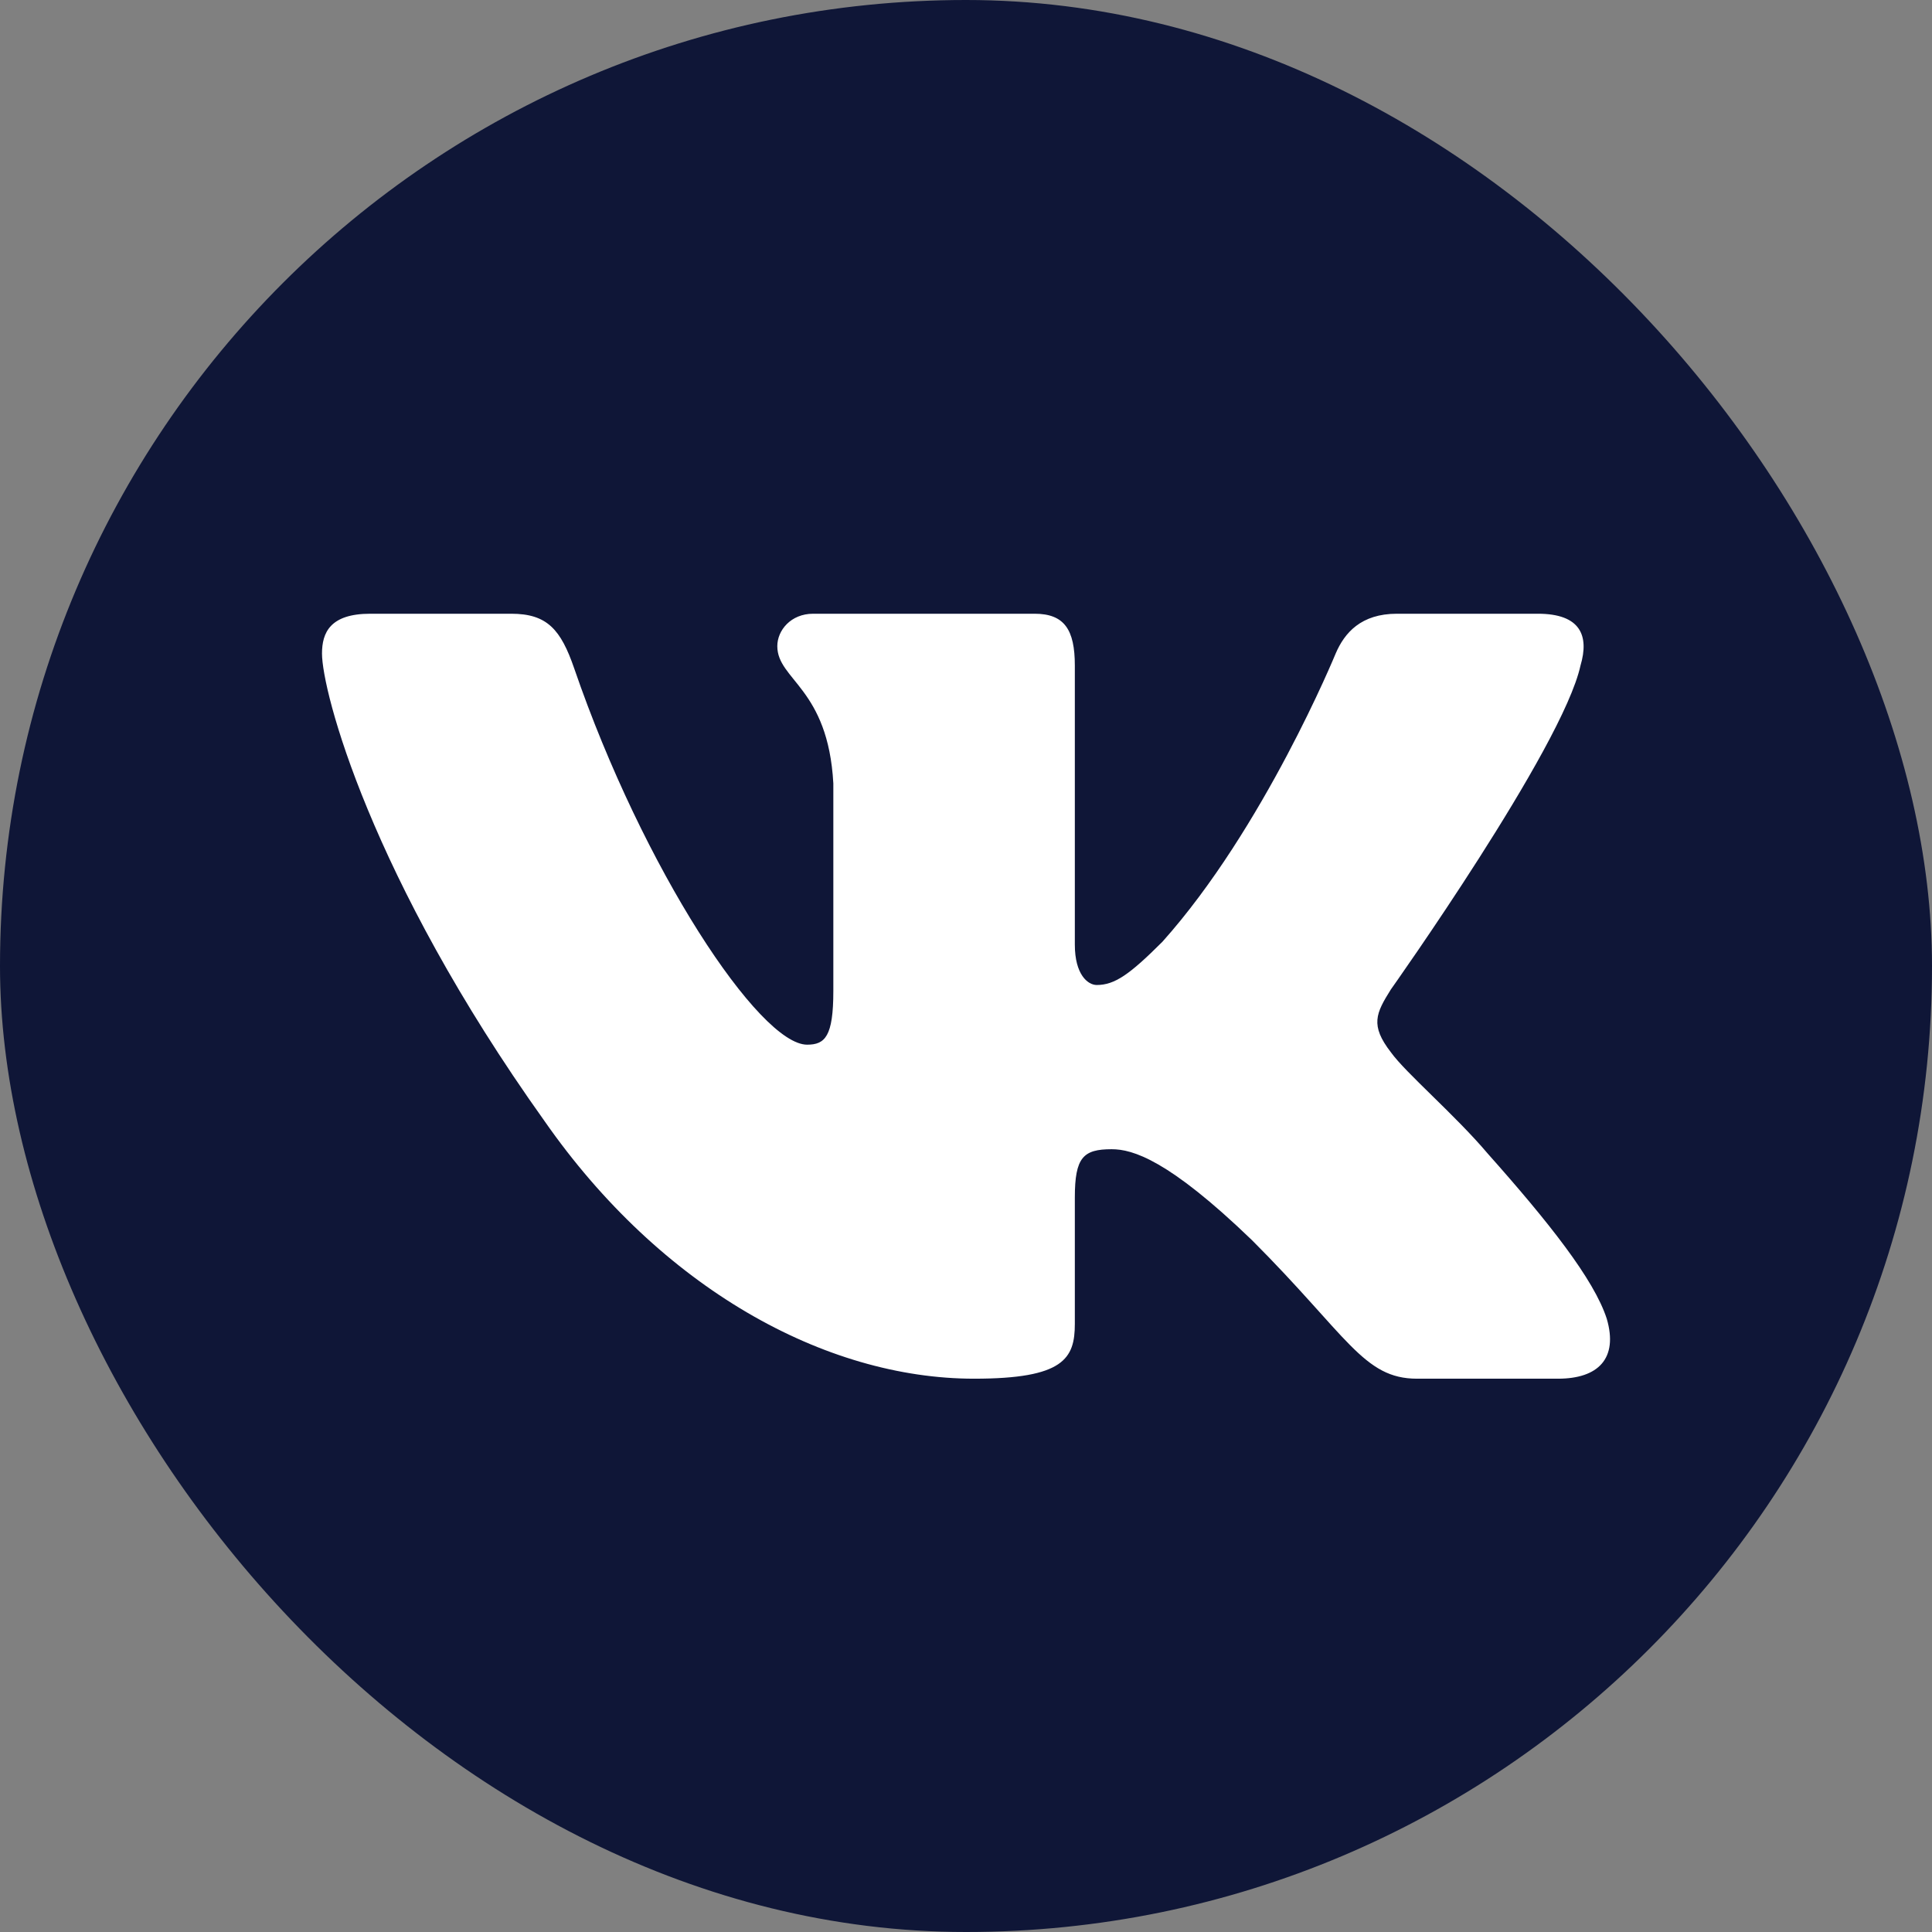
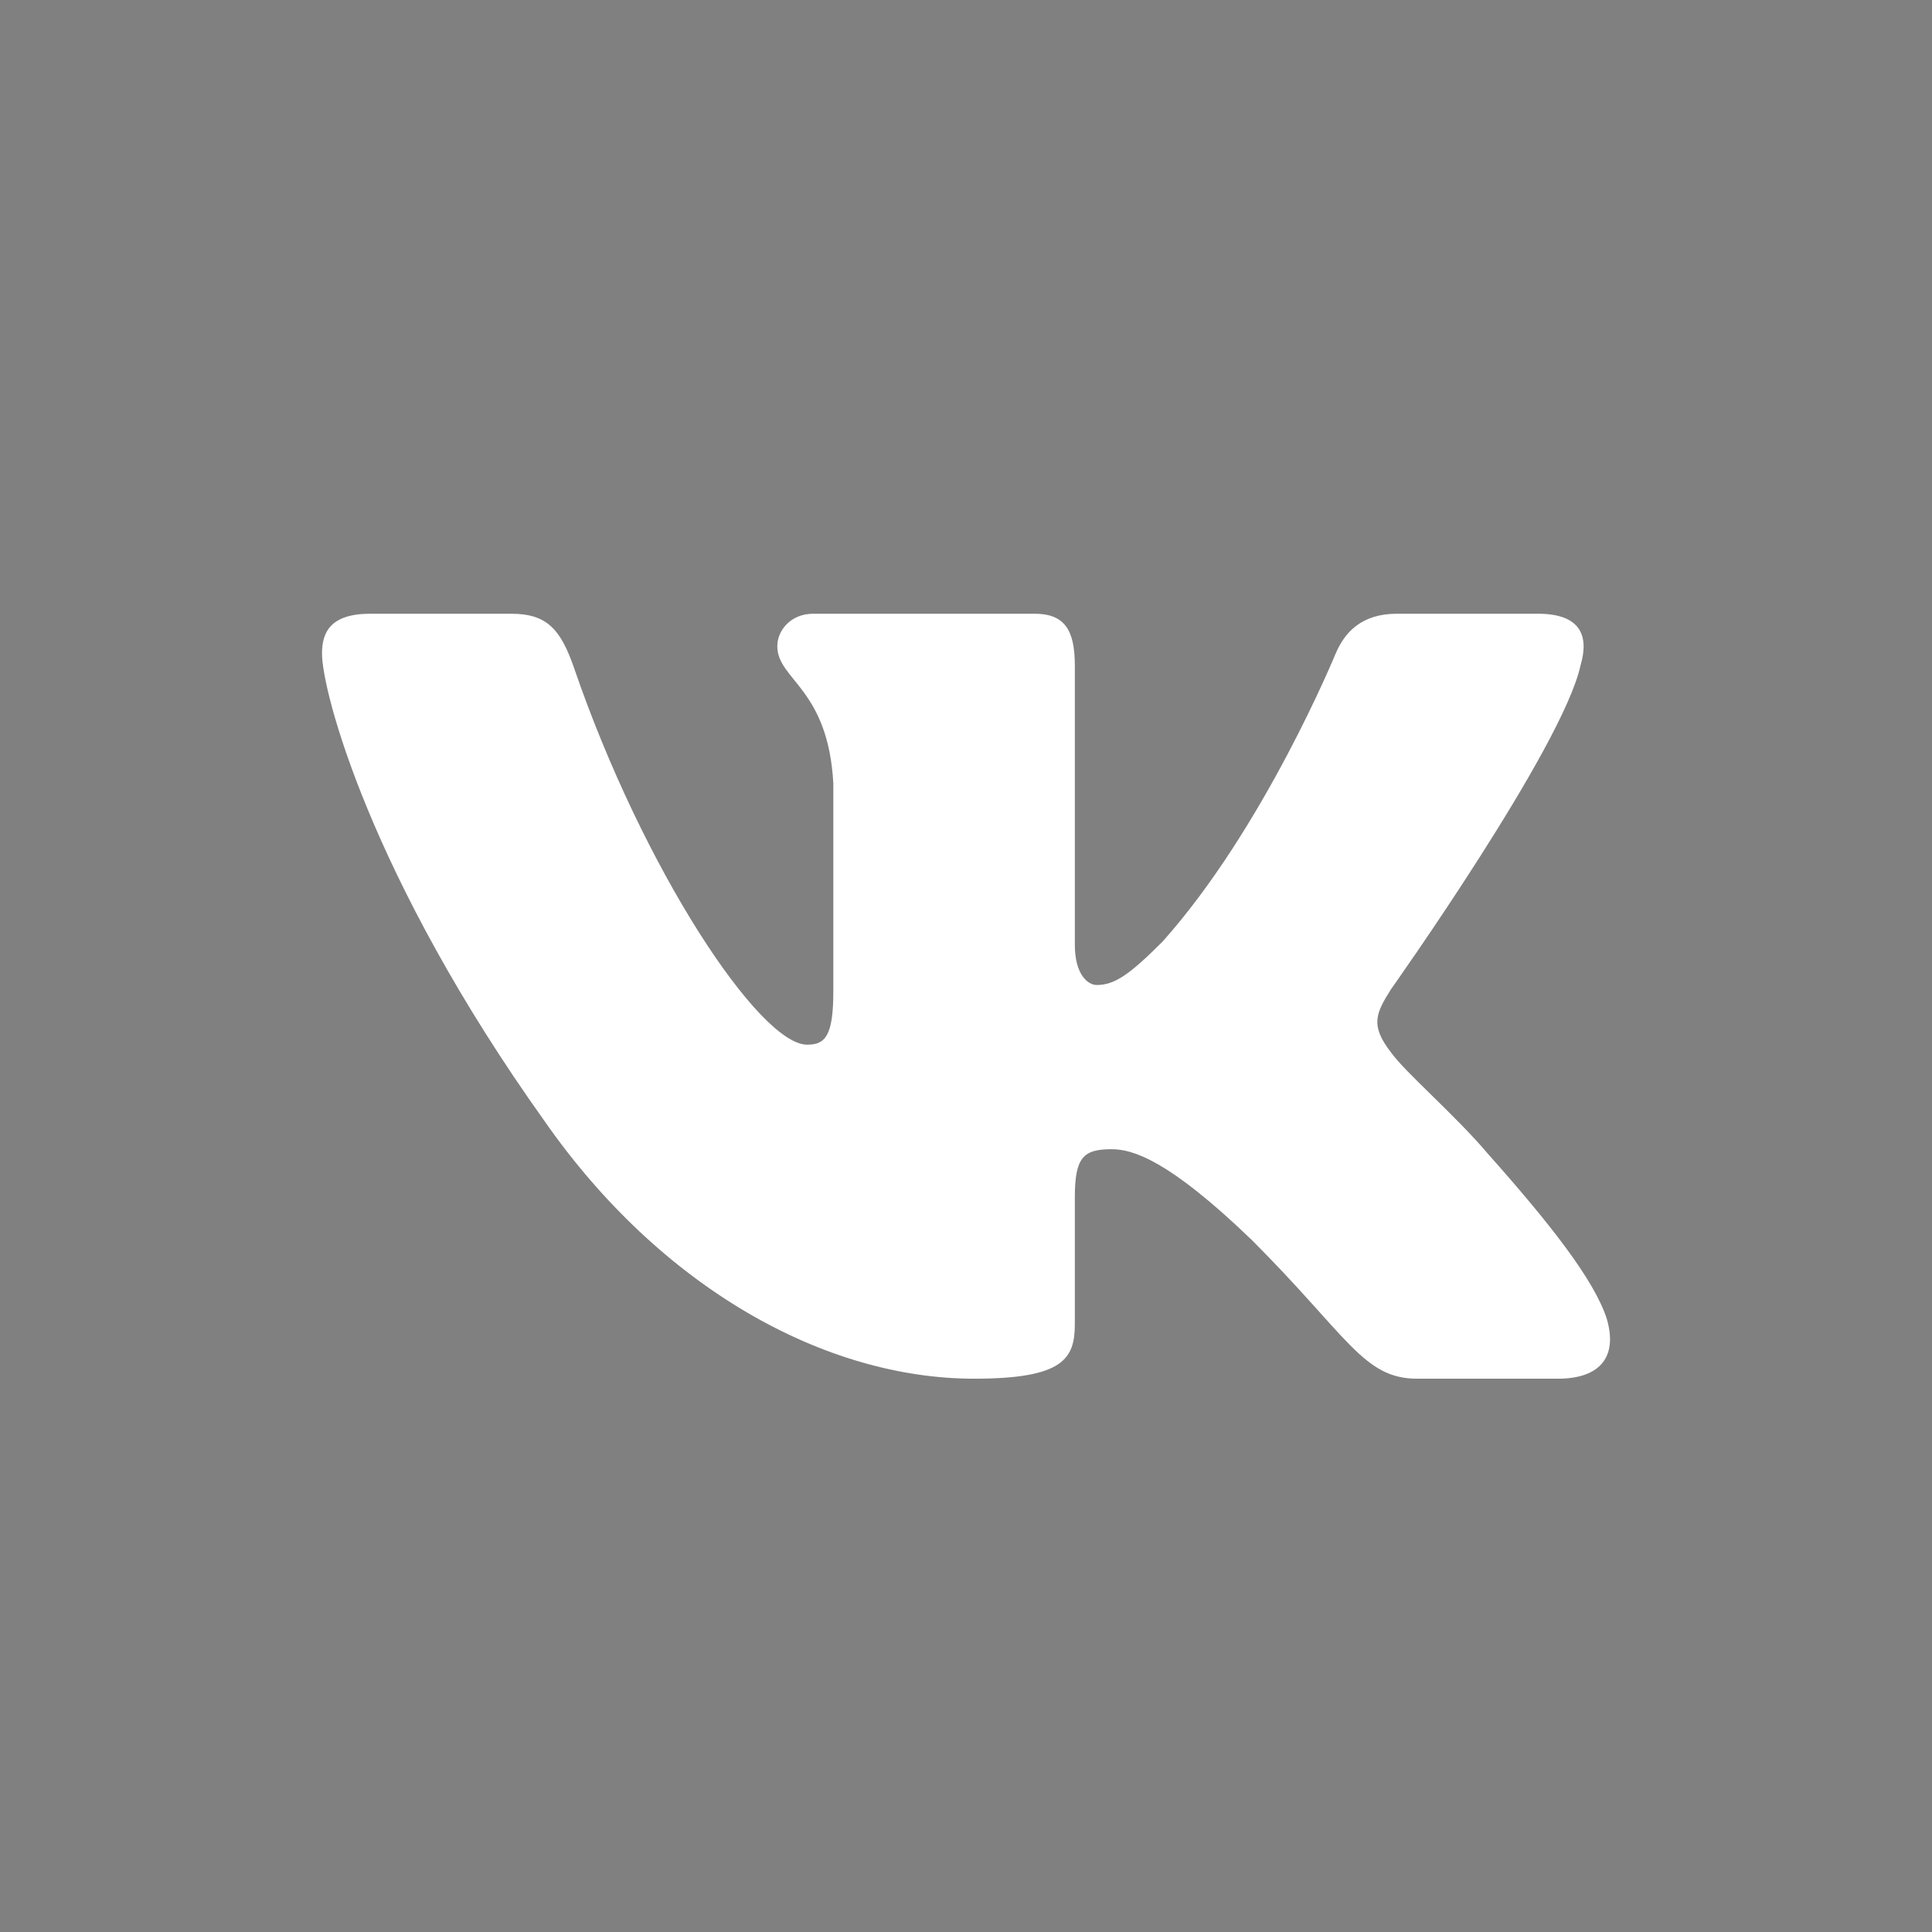
<svg xmlns="http://www.w3.org/2000/svg" width="18" height="18" viewBox="0 0 18 18" fill="none">
  <rect x="0" y="0" width="18" height="18" fill="#808080" stroke="none" />
-   <rect width="18" height="18" rx="9" fill="#0F1637" />
  <path fill-rule="evenodd" clip-rule="evenodd" d="M14.725 6.201C14.808 5.922 14.725 5.718 14.328 5.718H13.015C12.681 5.718 12.527 5.895 12.444 6.089C12.444 6.089 11.776 7.717 10.83 8.774C10.524 9.08 10.385 9.177 10.218 9.177C10.135 9.177 10.014 9.08 10.014 8.801V6.201C10.014 5.867 9.917 5.718 9.639 5.718H7.576C7.368 5.718 7.242 5.873 7.242 6.02C7.242 6.336 7.715 6.409 7.764 7.299V9.233C7.764 9.656 7.687 9.733 7.52 9.733C7.075 9.733 5.993 8.099 5.35 6.228C5.225 5.865 5.098 5.718 4.763 5.718H3.45C3.075 5.718 3 5.895 3 6.089C3 6.437 3.445 8.162 5.072 10.443C6.157 12 7.686 12.845 9.076 12.845C9.911 12.845 10.014 12.657 10.014 12.334V11.157C10.014 10.782 10.093 10.707 10.357 10.707C10.552 10.707 10.886 10.804 11.665 11.555C12.555 12.445 12.702 12.845 13.202 12.845H14.515C14.89 12.845 15.078 12.657 14.97 12.287C14.851 11.918 14.426 11.383 13.862 10.749C13.556 10.387 13.097 9.997 12.958 9.803C12.764 9.552 12.819 9.441 12.958 9.219C12.958 9.219 14.558 6.966 14.725 6.201V6.201Z" fill="white" />
</svg>